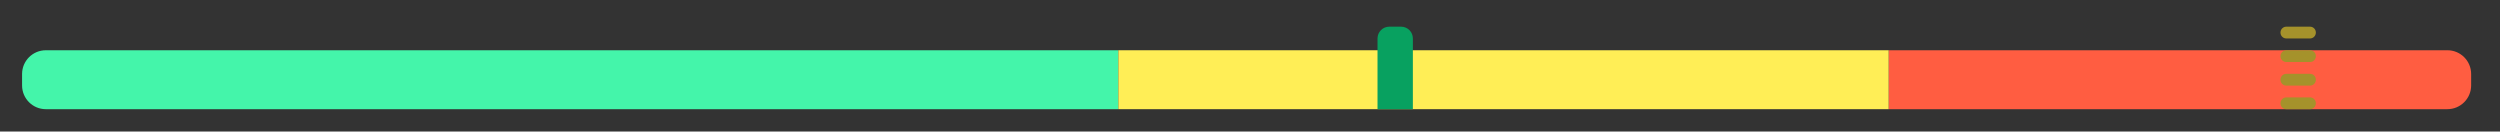
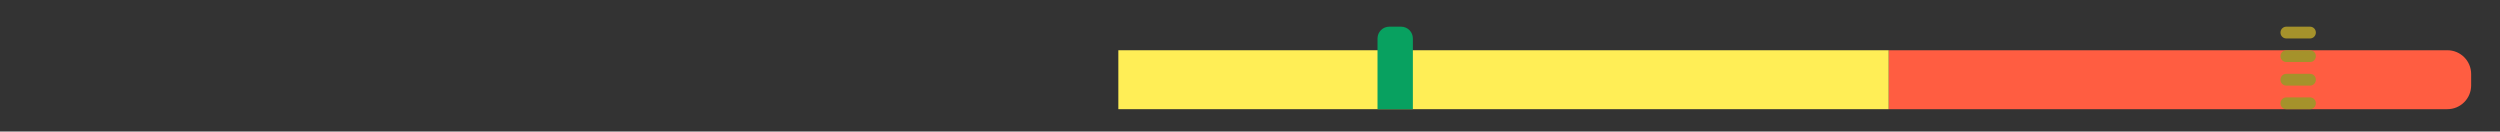
<svg xmlns="http://www.w3.org/2000/svg" version="1.1" x="0px" y="0px" viewBox="0 0 212.107 11.16" enable-background="new 0 0 212.107 11.16" xml:space="preserve">
  <rect x="0" y="0" width="212.107" height="11.16" fill="#333333" stroke="none" />
  <g id="Livello_1">
-     <path fill="#44F5AA" d="M94.883,9.263H3.887c-1.112,0-2.014-0.902-2.014-2.014l0-0.971   c0-1.112,0.902-2.014,2.014-2.014h90.997V9.263z" />
    <path fill="#FF5D41" d="M160.237,4.263h47.408c1.112,0,2.014,0.902,2.014,2.014v0.971   c0,1.112-0.902,2.014-2.014,2.014h-47.408V4.263z" />
    <rect x="94.883" y="4.263" transform="matrix(-1 3.058550e-13 -3.058550e-13 -1 255.121 13.526)" fill="#FFEE56" width="65.354" height="5" />
    <path fill="#08A160" d="M118.872,2.263h-1c-0.552,0-1,0.448-1,1v6h3   V3.263C119.872,2.711,119.425,2.263,118.872,2.263z" />
    <g>
      <path fill="#A5922B" d="M195.989,5.263h-2.012c-0.273,0-0.494-0.221-0.494-0.494V4.757    c0-0.273,0.221-0.494,0.494-0.494h2.012c0.273,0,0.494,0.221,0.494,0.494V4.769    C196.483,5.042,196.262,5.263,195.989,5.263z" />
      <path fill="#A5922B" d="M195.989,3.263h-2.012c-0.273,0-0.494-0.221-0.494-0.494V2.757    c0-0.273,0.221-0.494,0.494-0.494h2.012c0.273,0,0.494,0.221,0.494,0.494V2.769    C196.483,3.042,196.262,3.263,195.989,3.263z" />
      <path fill="#A5922B" d="M195.989,9.263h-2.012c-0.273,0-0.494-0.221-0.494-0.494V8.757    c0-0.273,0.221-0.494,0.494-0.494h2.012c0.273,0,0.494,0.221,0.494,0.494v0.012    C196.483,9.042,196.262,9.263,195.989,9.263z" />
      <path fill="#A5922B" d="M195.989,7.263h-2.012c-0.273,0-0.494-0.221-0.494-0.494V6.757    c0-0.273,0.221-0.494,0.494-0.494h2.012c0.273,0,0.494,0.221,0.494,0.494V6.769    C196.483,7.042,196.262,7.263,195.989,7.263z" />
    </g>
  </g>
  <g id="Livello_3">
</g>
  <g id="Livello_2">
</g>
</svg>